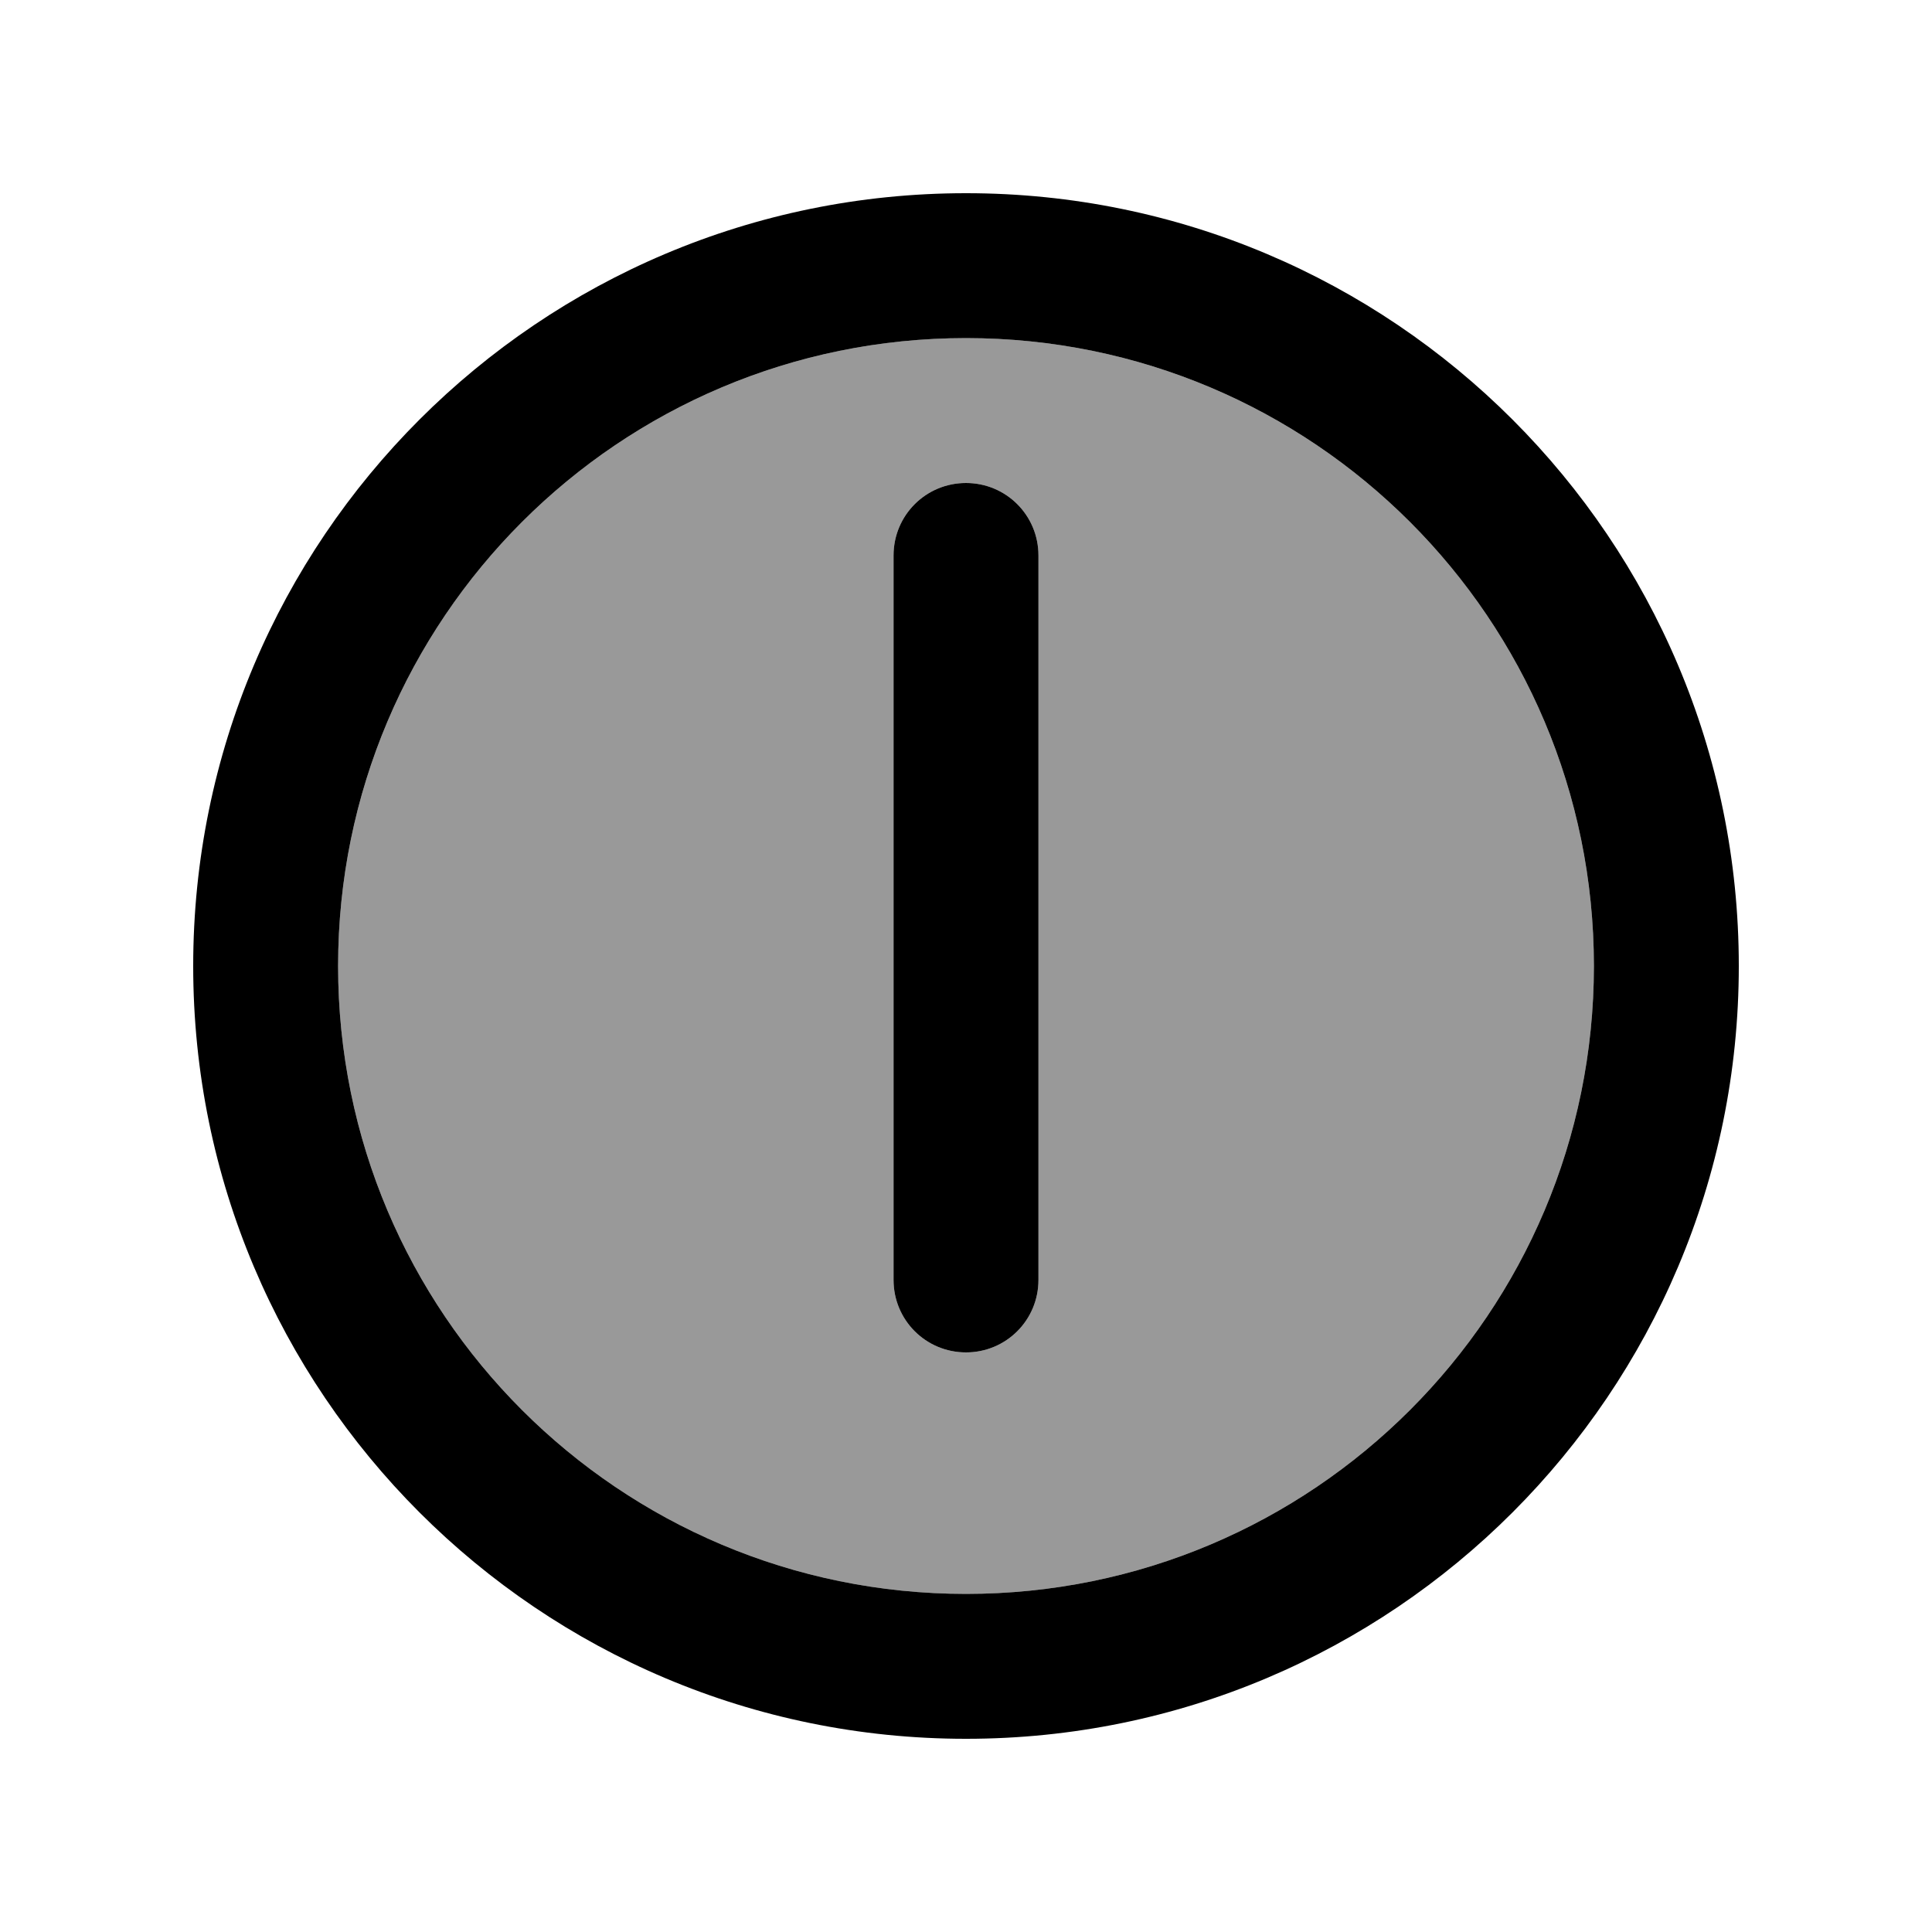
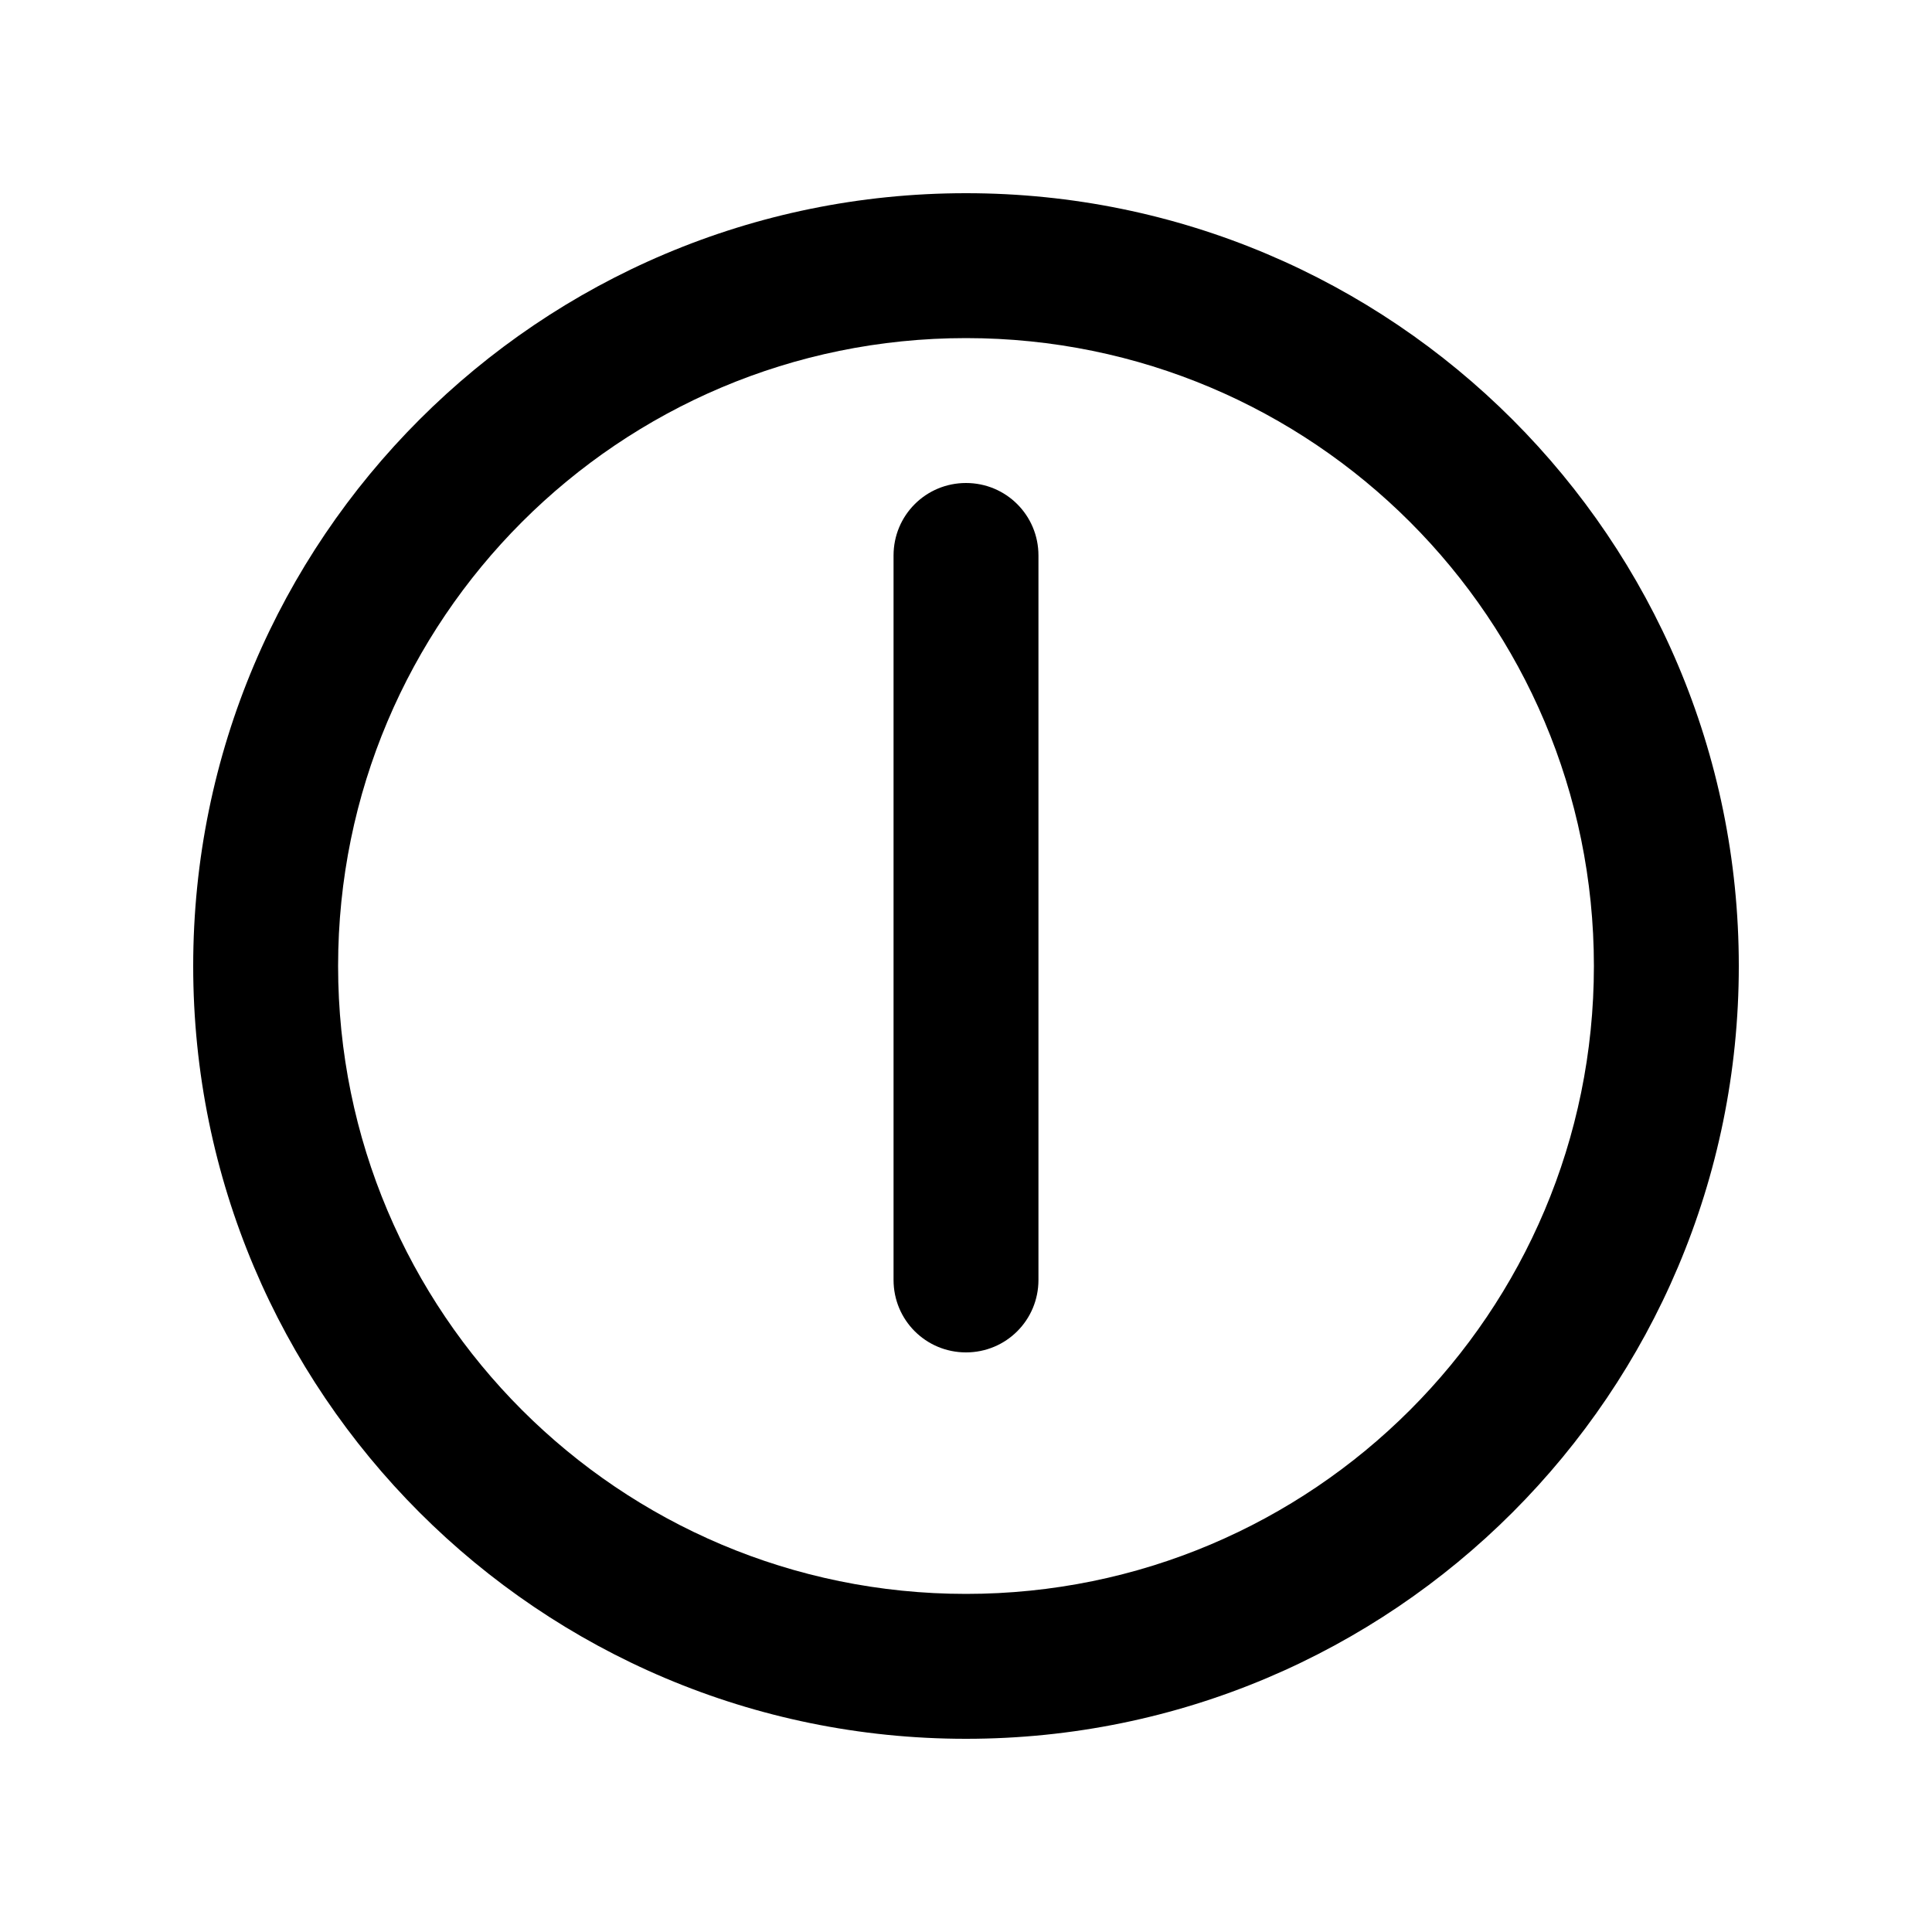
<svg xmlns="http://www.w3.org/2000/svg" viewBox="0 0 640 640">
-   <path opacity=".4" fill="currentColor" d="M112 320C112 434.9 205.1 528 320 528C434.9 528 528 434.9 528 320C528 205.1 434.9 112 320 112C205.1 112 112 205.1 112 320zM296 184C296 170.7 306.7 160 320 160C333.3 160 344 170.7 344 184L344 424C344 437.3 333.3 448 320 448C306.7 448 296 437.3 296 424L296 184z" />
-   <path fill="currentColor" d="M528 320C528 205.1 434.9 112 320 112C205.1 112 112 205.1 112 320C112 434.9 205.1 528 320 528C434.9 528 528 434.9 528 320zM64 320C64 178.6 178.6 64 320 64C461.4 64 576 178.6 576 320C576 461.4 461.4 576 320 576C178.6 576 64 461.4 64 320zM344 184L344 424C344 437.3 333.3 448 320 448C306.7 448 296 437.3 296 424L296 184C296 170.7 306.7 160 320 160C333.3 160 344 170.7 344 184z" />
+   <path fill="currentColor" d="M528 320C528 205.1 434.9 112 320 112C205.1 112 112 205.1 112 320C112 434.9 205.1 528 320 528C434.9 528 528 434.9 528 320zM64 320C64 178.6 178.6 64 320 64C461.4 64 576 178.6 576 320C576 461.4 461.4 576 320 576C178.6 576 64 461.4 64 320zM344 184L344 424C344 437.3 333.3 448 320 448C306.7 448 296 437.3 296 424L296 184C296 170.7 306.7 160 320 160C333.3 160 344 170.7 344 184" />
</svg>